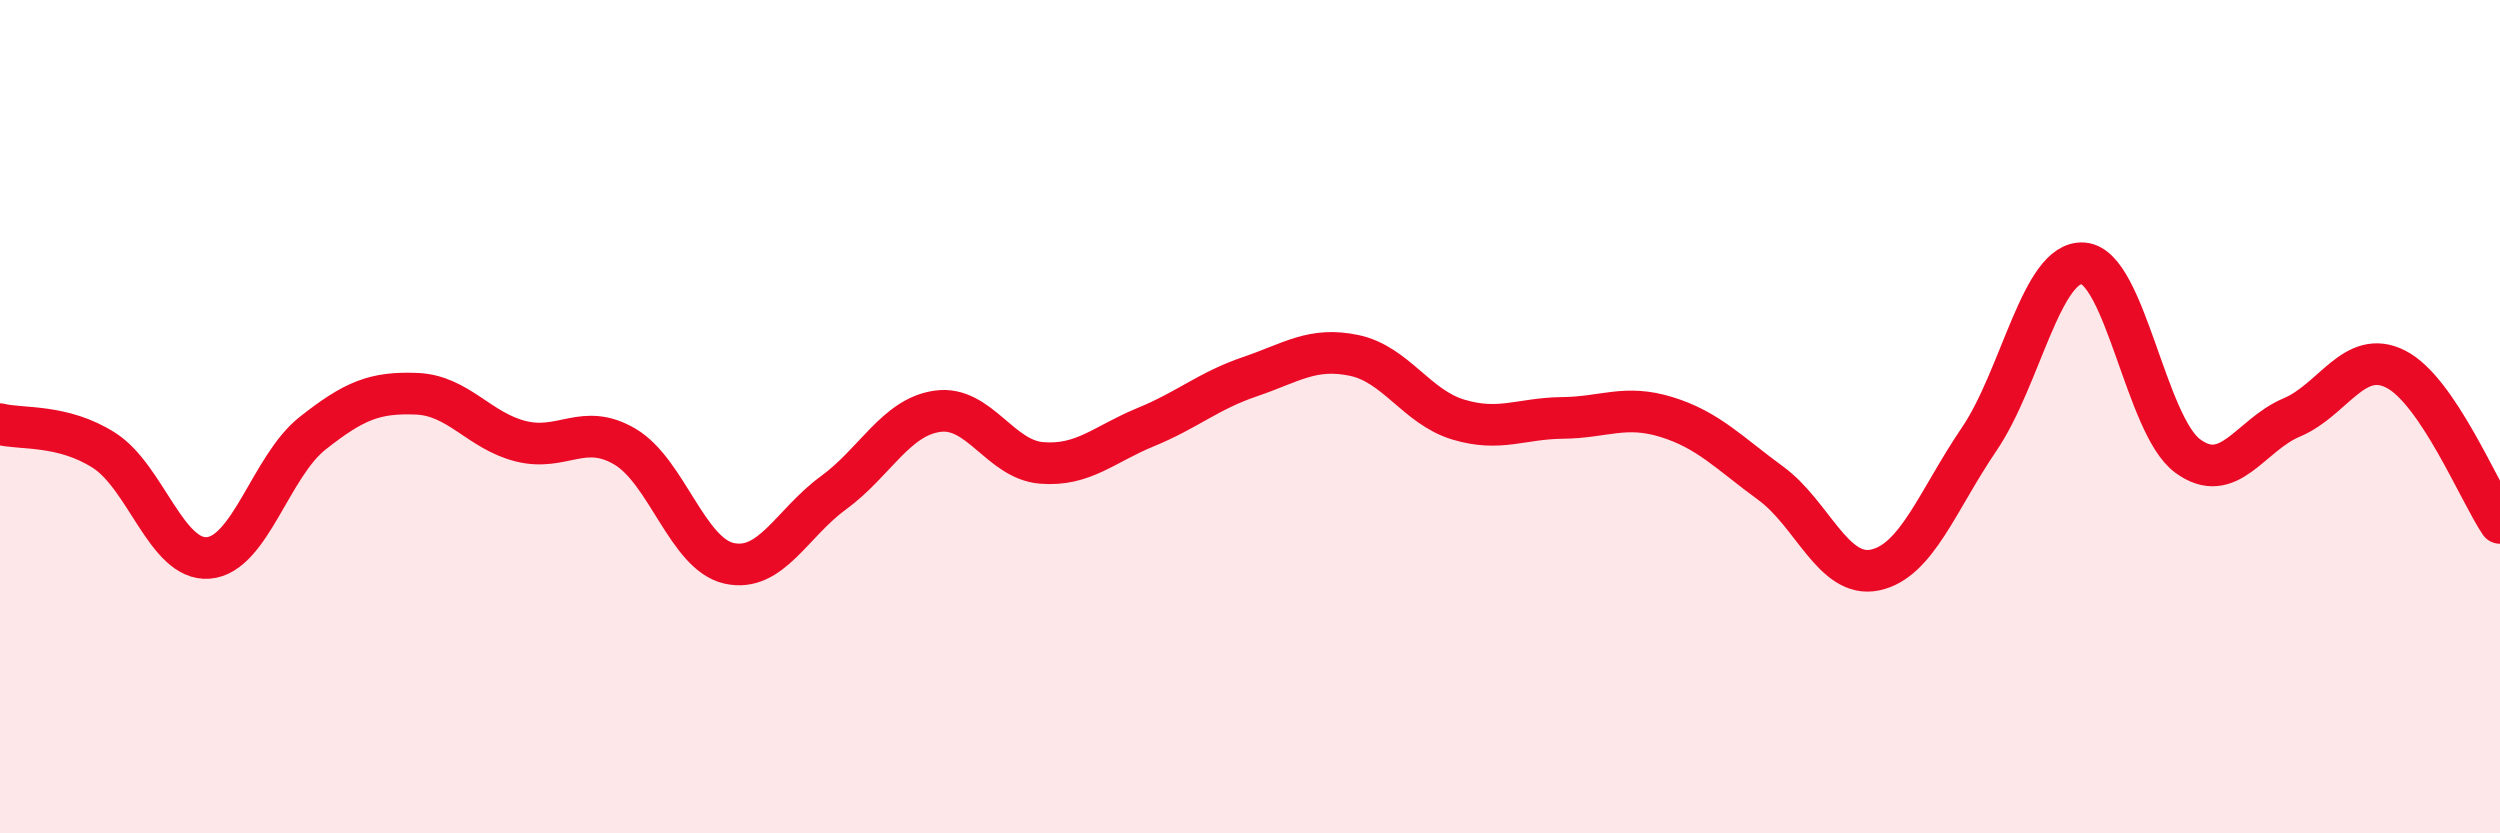
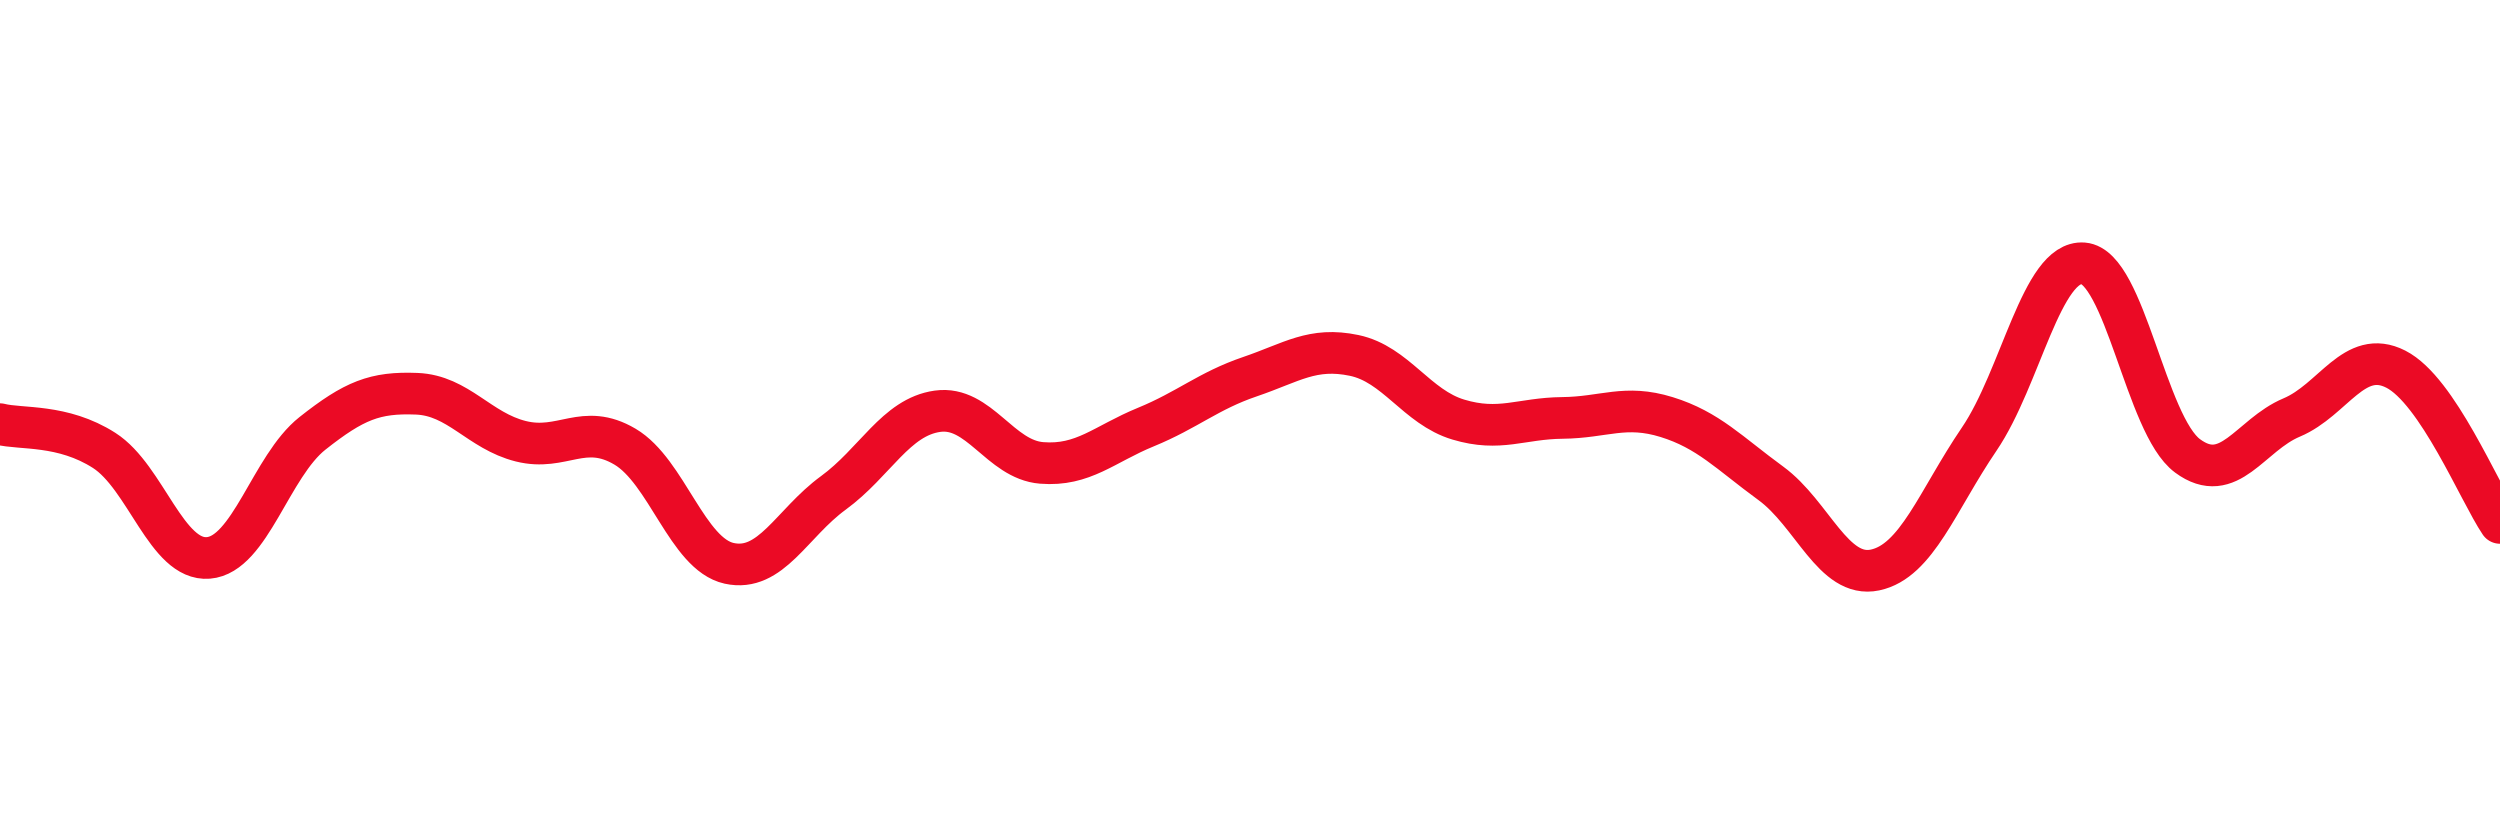
<svg xmlns="http://www.w3.org/2000/svg" width="60" height="20" viewBox="0 0 60 20">
-   <path d="M 0,10.18 C 0.5,10.31 1.5,10.17 2.5,10.81 C 3.5,11.45 4,13.47 5,13.39 C 6,13.31 6.5,11.19 7.5,10.4 C 8.5,9.61 9,9.41 10,9.45 C 11,9.49 11.5,10.34 12.5,10.59 C 13.5,10.84 14,10.13 15,10.72 C 16,11.31 16.5,13.3 17.5,13.52 C 18.5,13.74 19,12.56 20,11.83 C 21,11.1 21.5,10.01 22.5,9.87 C 23.5,9.73 24,11.03 25,11.11 C 26,11.19 26.5,10.66 27.5,10.25 C 28.5,9.84 29,9.38 30,9.04 C 31,8.7 31.5,8.32 32.5,8.53 C 33.5,8.74 34,9.77 35,10.07 C 36,10.37 36.5,10.04 37.5,10.03 C 38.5,10.02 39,9.7 40,10.01 C 41,10.32 41.5,10.87 42.5,11.6 C 43.5,12.33 44,13.89 45,13.68 C 46,13.47 46.5,12.01 47.5,10.54 C 48.5,9.07 49,6.24 50,6.32 C 51,6.4 51.5,10.2 52.5,10.94 C 53.5,11.68 54,10.44 55,10.02 C 56,9.6 56.5,8.35 57.5,8.86 C 58.5,9.37 59.5,11.81 60,12.55L60 20L0 20Z" fill="#EB0A25" opacity="0.1" stroke-linecap="round" stroke-linejoin="round" />
  <path d="M 0,10.18 C 0.5,10.31 1.5,10.17 2.5,10.81 C 3.5,11.45 4,13.47 5,13.39 C 6,13.31 6.5,11.19 7.5,10.4 C 8.5,9.61 9,9.41 10,9.45 C 11,9.49 11.5,10.34 12.5,10.59 C 13.5,10.84 14,10.13 15,10.72 C 16,11.31 16.5,13.3 17.5,13.52 C 18.5,13.74 19,12.56 20,11.83 C 21,11.1 21.5,10.01 22.5,9.87 C 23.5,9.73 24,11.03 25,11.11 C 26,11.19 26.5,10.66 27.5,10.25 C 28.5,9.84 29,9.38 30,9.04 C 31,8.7 31.5,8.32 32.5,8.53 C 33.5,8.74 34,9.77 35,10.07 C 36,10.37 36.5,10.04 37.5,10.03 C 38.5,10.02 39,9.7 40,10.01 C 41,10.32 41.5,10.87 42.5,11.6 C 43.5,12.33 44,13.89 45,13.68 C 46,13.47 46.5,12.01 47.5,10.54 C 48.5,9.07 49,6.24 50,6.32 C 51,6.4 51.5,10.2 52.5,10.94 C 53.5,11.68 54,10.44 55,10.02 C 56,9.6 56.5,8.35 57.5,8.86 C 58.5,9.37 59.5,11.81 60,12.55" stroke="#EB0A25" stroke-width="1" fill="none" stroke-linecap="round" stroke-linejoin="round" />
</svg>